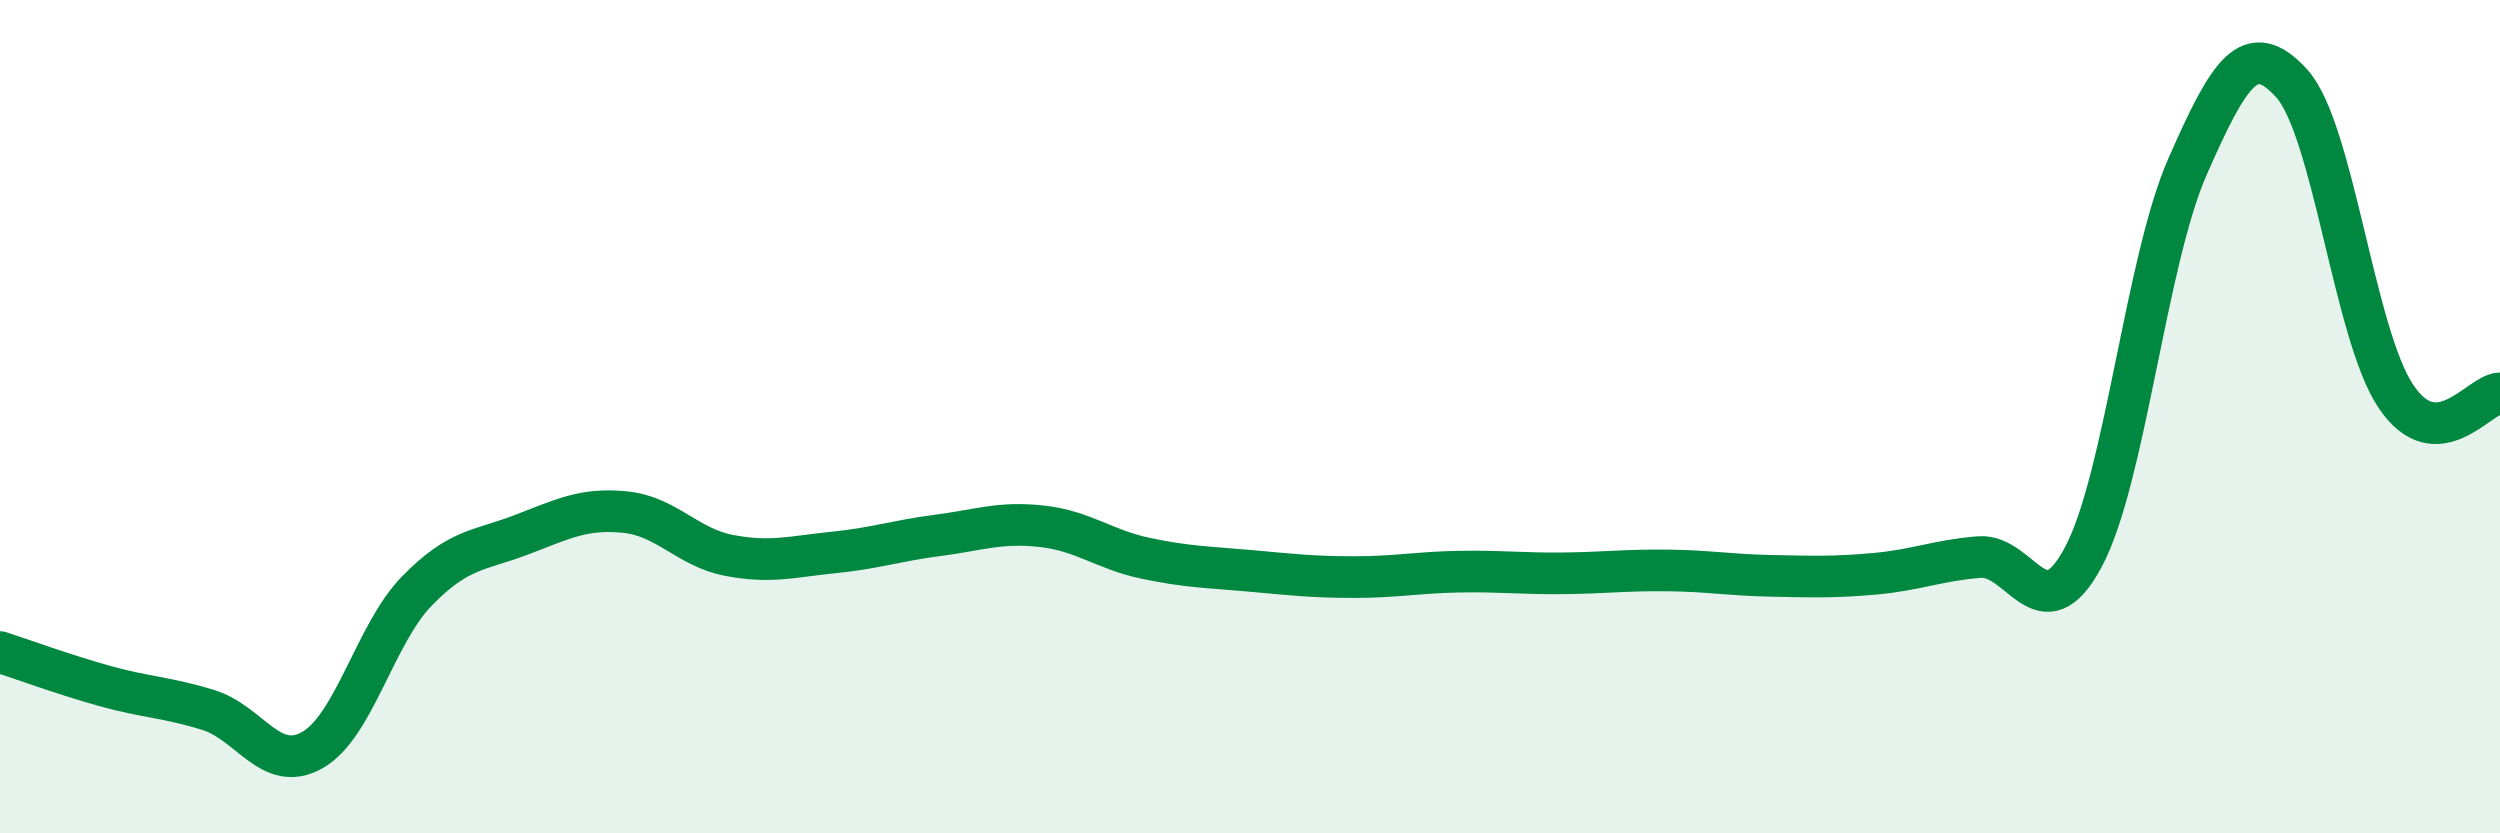
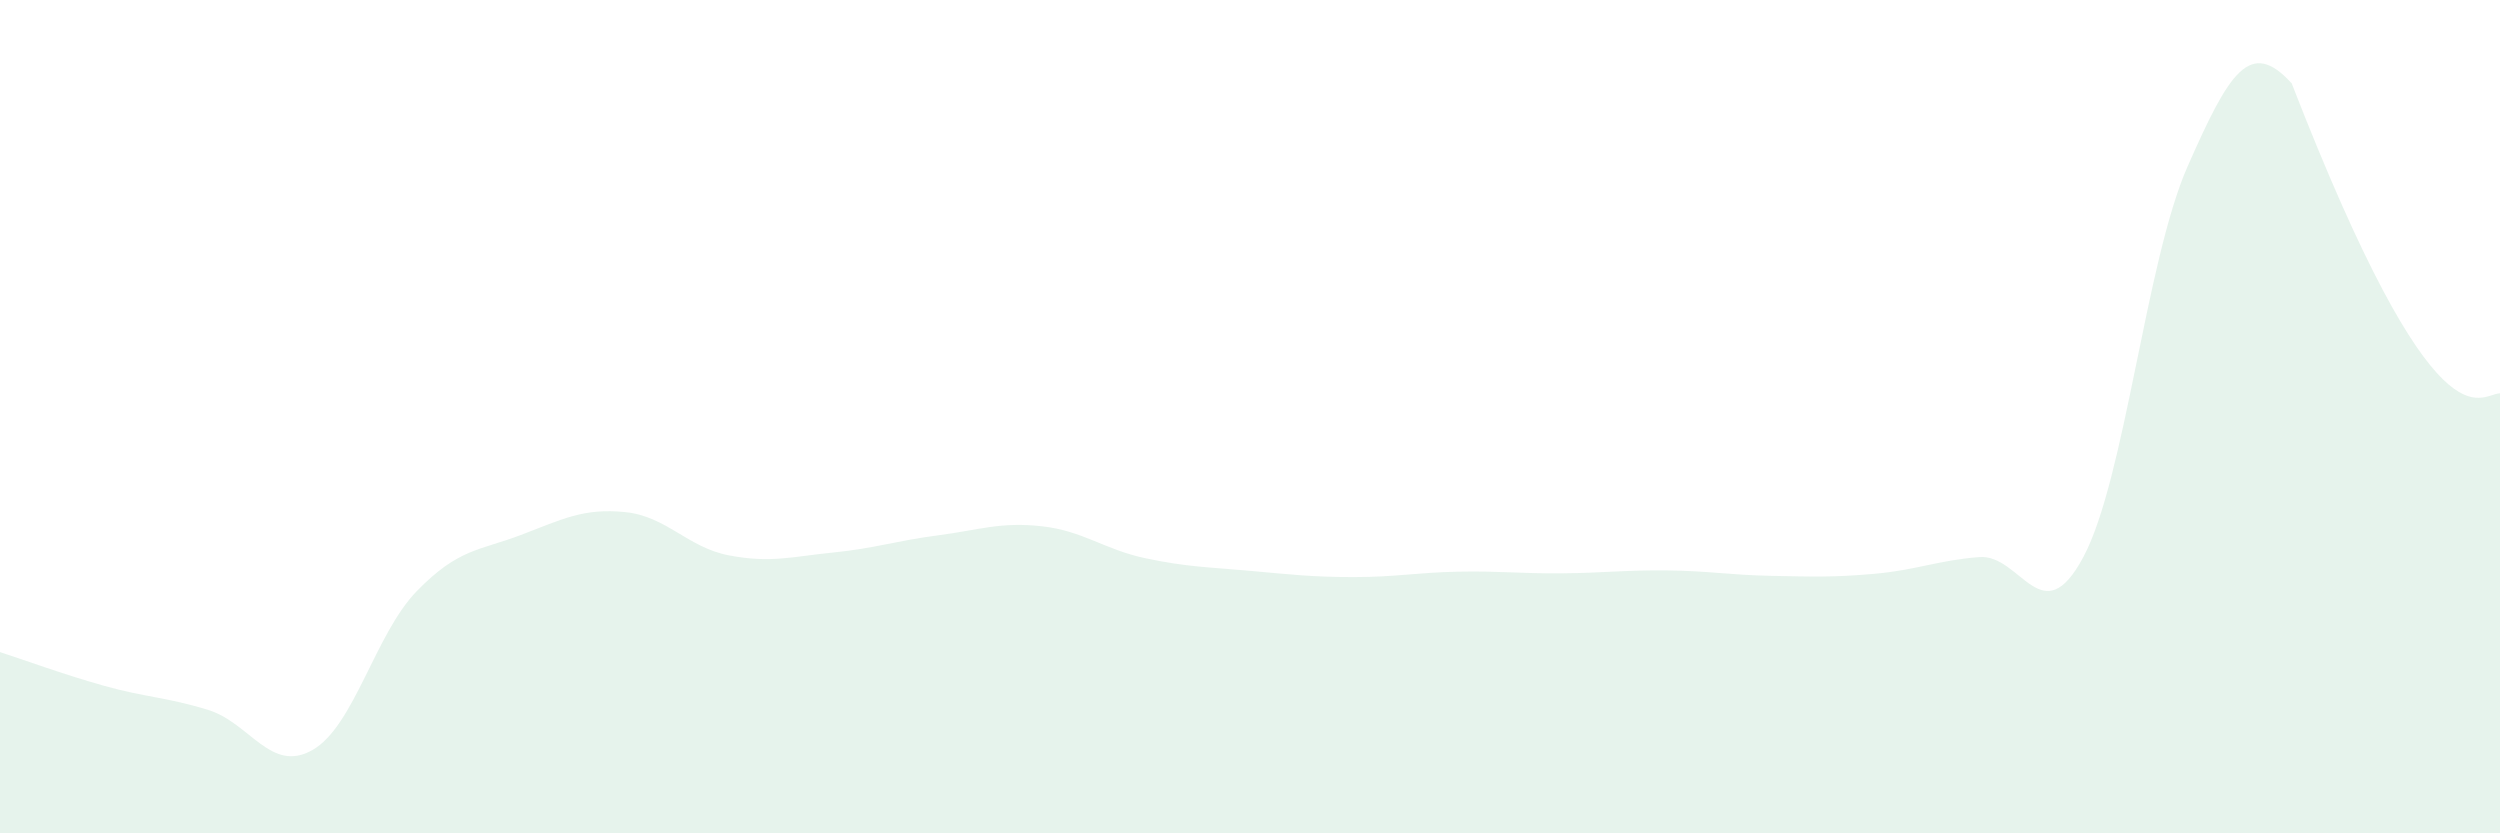
<svg xmlns="http://www.w3.org/2000/svg" width="60" height="20" viewBox="0 0 60 20">
-   <path d="M 0,15.65 C 0.5,15.81 1.5,16.18 2.5,16.46 C 3.5,16.74 4,16.73 5,17.04 C 6,17.35 6.5,18.57 7.5,18 C 8.5,17.43 9,15.22 10,14.19 C 11,13.16 11.5,13.22 12.5,12.84 C 13.5,12.46 14,12.19 15,12.29 C 16,12.39 16.5,13.14 17.5,13.33 C 18.5,13.52 19,13.36 20,13.26 C 21,13.16 21.5,12.98 22.5,12.85 C 23.5,12.72 24,12.52 25,12.63 C 26,12.74 26.5,13.19 27.5,13.4 C 28.5,13.61 29,13.61 30,13.7 C 31,13.79 31.5,13.85 32.5,13.85 C 33.5,13.85 34,13.74 35,13.72 C 36,13.7 36.5,13.77 37.5,13.76 C 38.5,13.75 39,13.68 40,13.69 C 41,13.7 41.5,13.8 42.5,13.82 C 43.5,13.84 44,13.86 45,13.77 C 46,13.68 46.5,13.45 47.5,13.37 C 48.5,13.29 49,15.24 50,13.37 C 51,11.5 51.5,6.27 52.5,4 C 53.5,1.73 54,0.9 55,2 C 56,3.1 56.5,8.02 57.5,9.51 C 58.5,11 59.5,9.45 60,9.44L60 20L0 20Z" fill="#008740" opacity="0.1" stroke-linecap="round" stroke-linejoin="round" />
-   <path d="M 0,15.65 C 0.5,15.81 1.5,16.18 2.5,16.46 C 3.5,16.74 4,16.73 5,17.04 C 6,17.35 6.5,18.57 7.5,18 C 8.5,17.43 9,15.22 10,14.19 C 11,13.16 11.5,13.22 12.5,12.84 C 13.5,12.46 14,12.19 15,12.29 C 16,12.39 16.5,13.14 17.5,13.33 C 18.5,13.52 19,13.36 20,13.26 C 21,13.16 21.5,12.98 22.5,12.85 C 23.5,12.72 24,12.52 25,12.63 C 26,12.74 26.5,13.19 27.5,13.4 C 28.5,13.61 29,13.61 30,13.7 C 31,13.79 31.5,13.85 32.5,13.85 C 33.5,13.85 34,13.74 35,13.72 C 36,13.7 36.5,13.77 37.5,13.76 C 38.5,13.75 39,13.68 40,13.69 C 41,13.7 41.5,13.8 42.5,13.82 C 43.5,13.84 44,13.86 45,13.77 C 46,13.68 46.5,13.45 47.5,13.37 C 48.5,13.29 49,15.24 50,13.37 C 51,11.5 51.5,6.27 52.5,4 C 53.5,1.73 54,0.9 55,2 C 56,3.1 56.5,8.02 57.5,9.51 C 58.5,11 59.5,9.45 60,9.44" stroke="#008740" stroke-width="1" fill="none" stroke-linecap="round" stroke-linejoin="round" />
+   <path d="M 0,15.65 C 0.5,15.81 1.5,16.18 2.5,16.46 C 3.5,16.74 4,16.73 5,17.04 C 6,17.35 6.5,18.57 7.5,18 C 8.5,17.43 9,15.22 10,14.19 C 11,13.16 11.5,13.22 12.5,12.84 C 13.5,12.46 14,12.19 15,12.29 C 16,12.39 16.5,13.14 17.5,13.33 C 18.5,13.52 19,13.36 20,13.26 C 21,13.16 21.5,12.98 22.5,12.85 C 23.5,12.72 24,12.52 25,12.63 C 26,12.74 26.5,13.19 27.5,13.4 C 28.5,13.61 29,13.61 30,13.7 C 31,13.79 31.5,13.85 32.5,13.85 C 33.5,13.85 34,13.74 35,13.72 C 36,13.7 36.5,13.77 37.5,13.76 C 38.5,13.75 39,13.68 40,13.69 C 41,13.7 41.5,13.8 42.5,13.82 C 43.5,13.84 44,13.86 45,13.77 C 46,13.68 46.5,13.45 47.5,13.37 C 48.5,13.29 49,15.24 50,13.37 C 51,11.5 51.5,6.27 52.5,4 C 53.5,1.73 54,0.9 55,2 C 58.5,11 59.5,9.45 60,9.44L60 20L0 20Z" fill="#008740" opacity="0.1" stroke-linecap="round" stroke-linejoin="round" />
</svg>